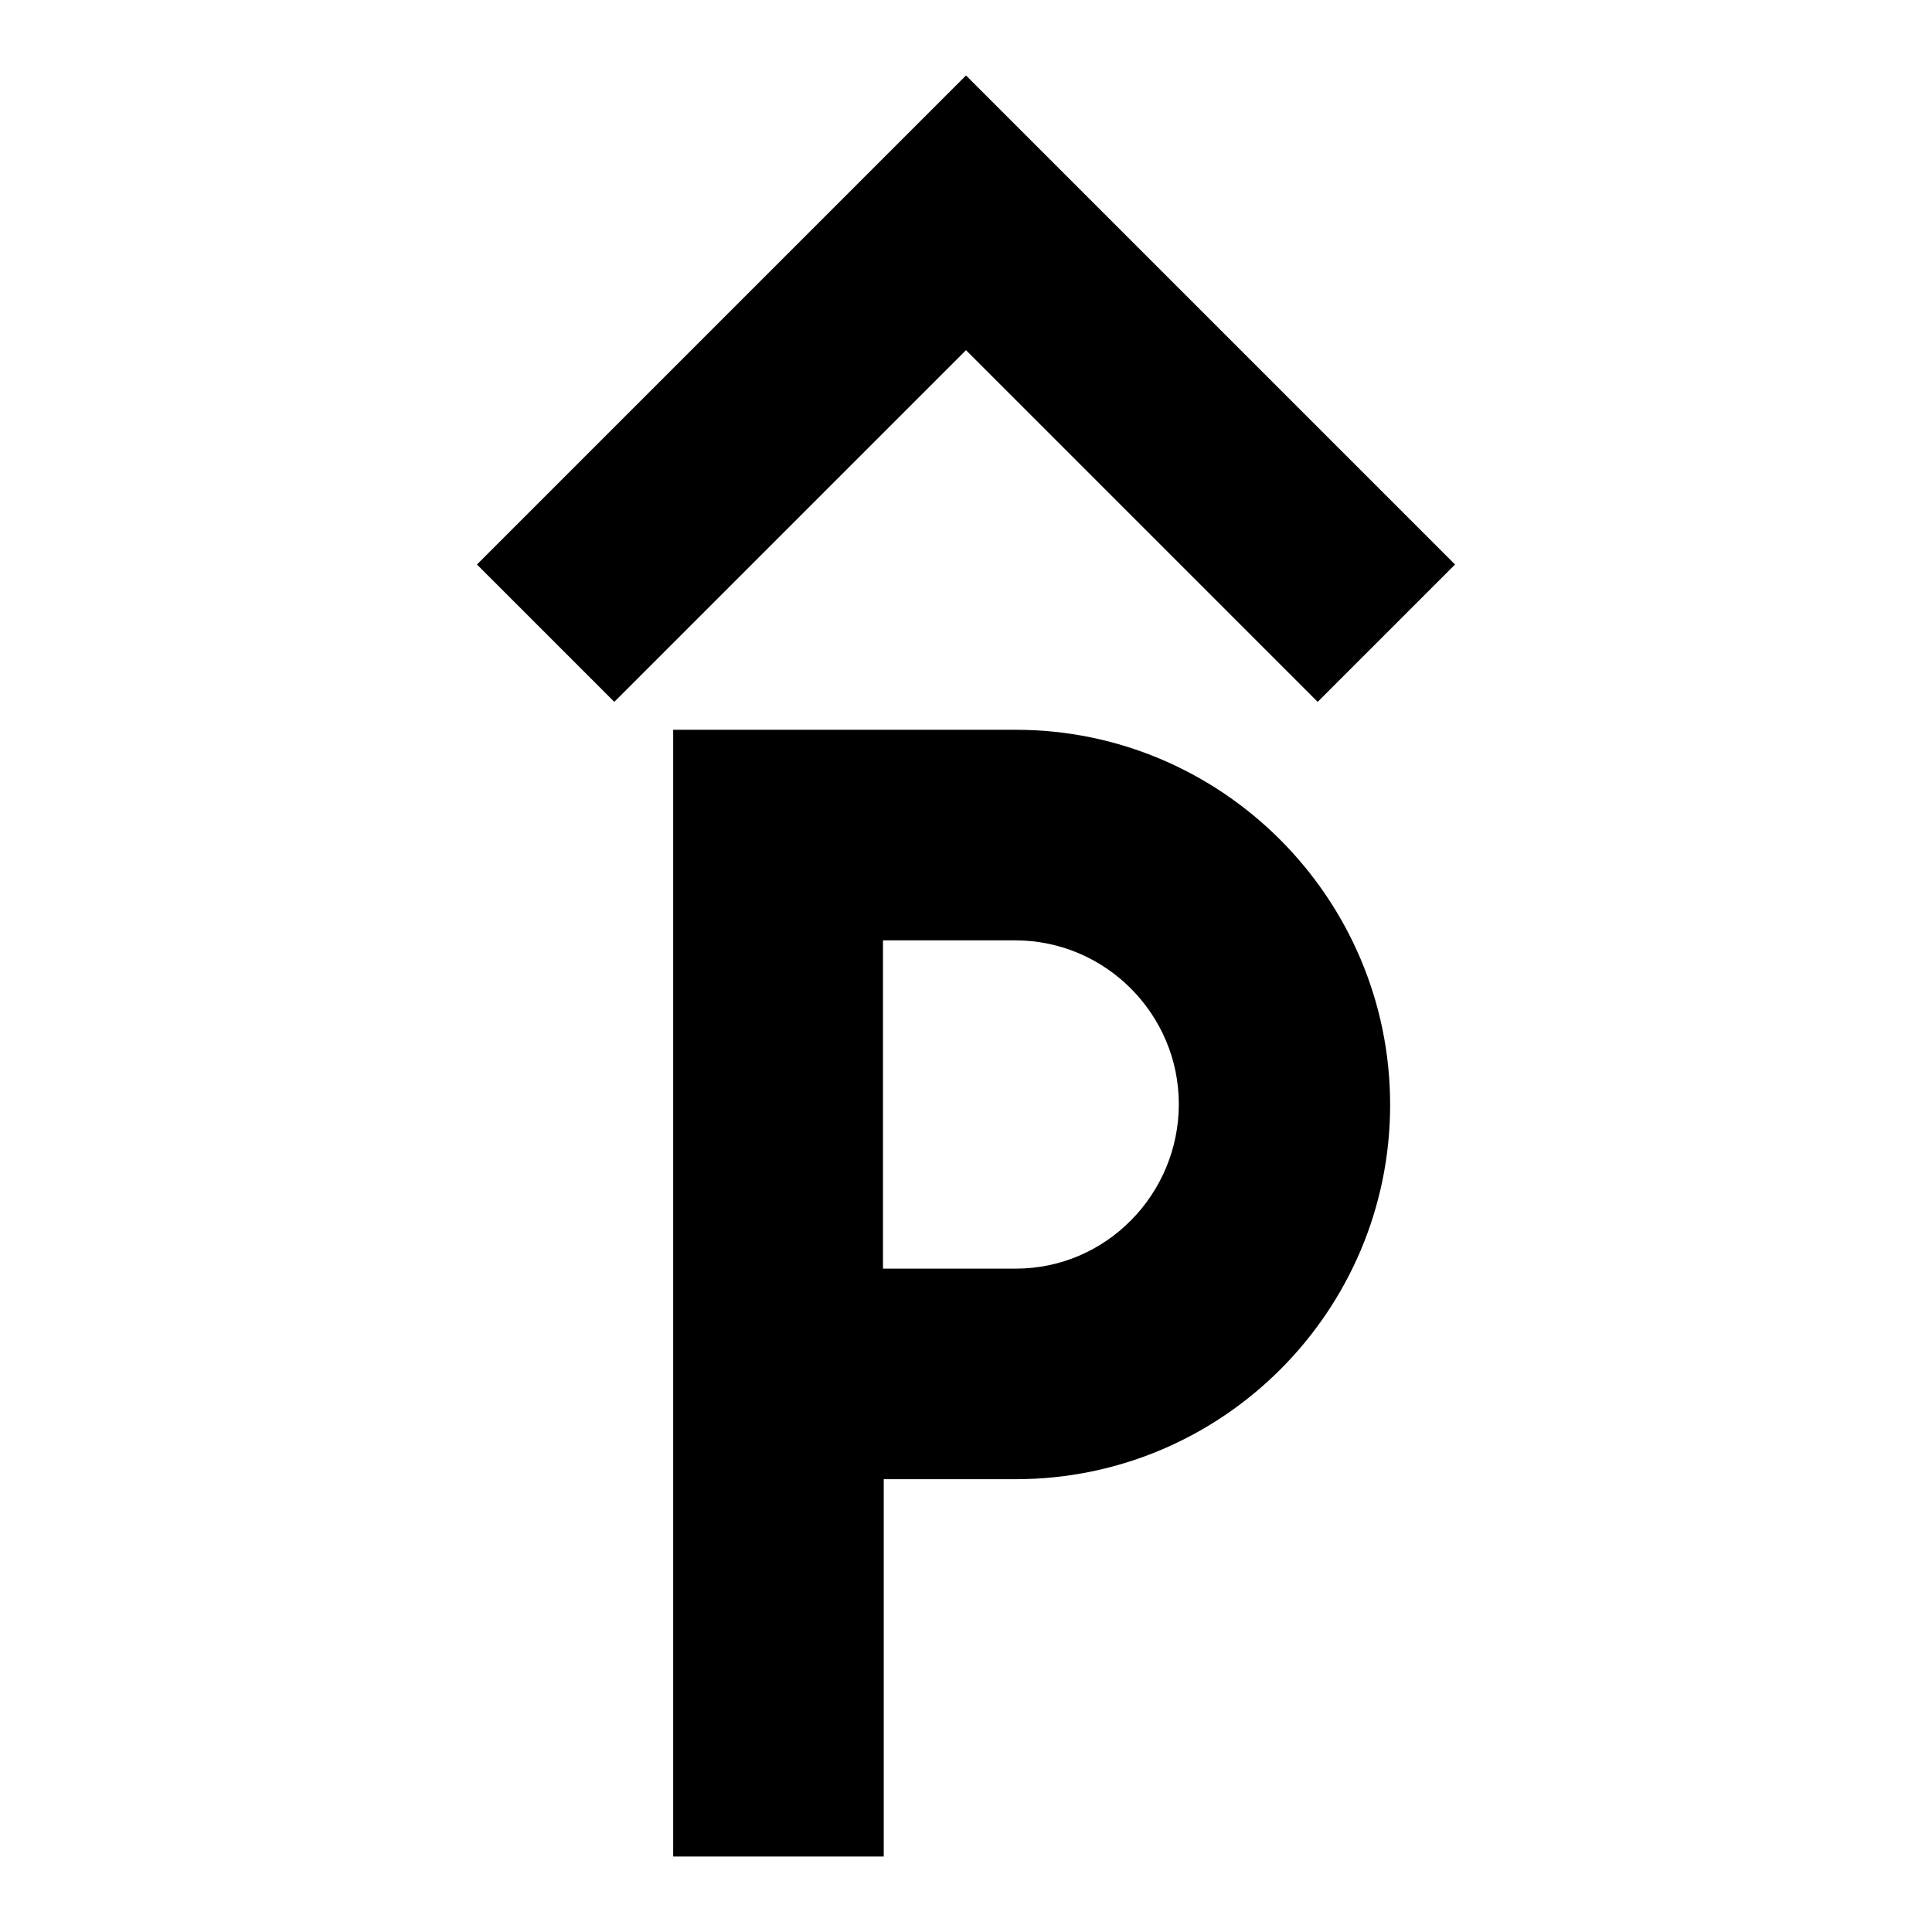
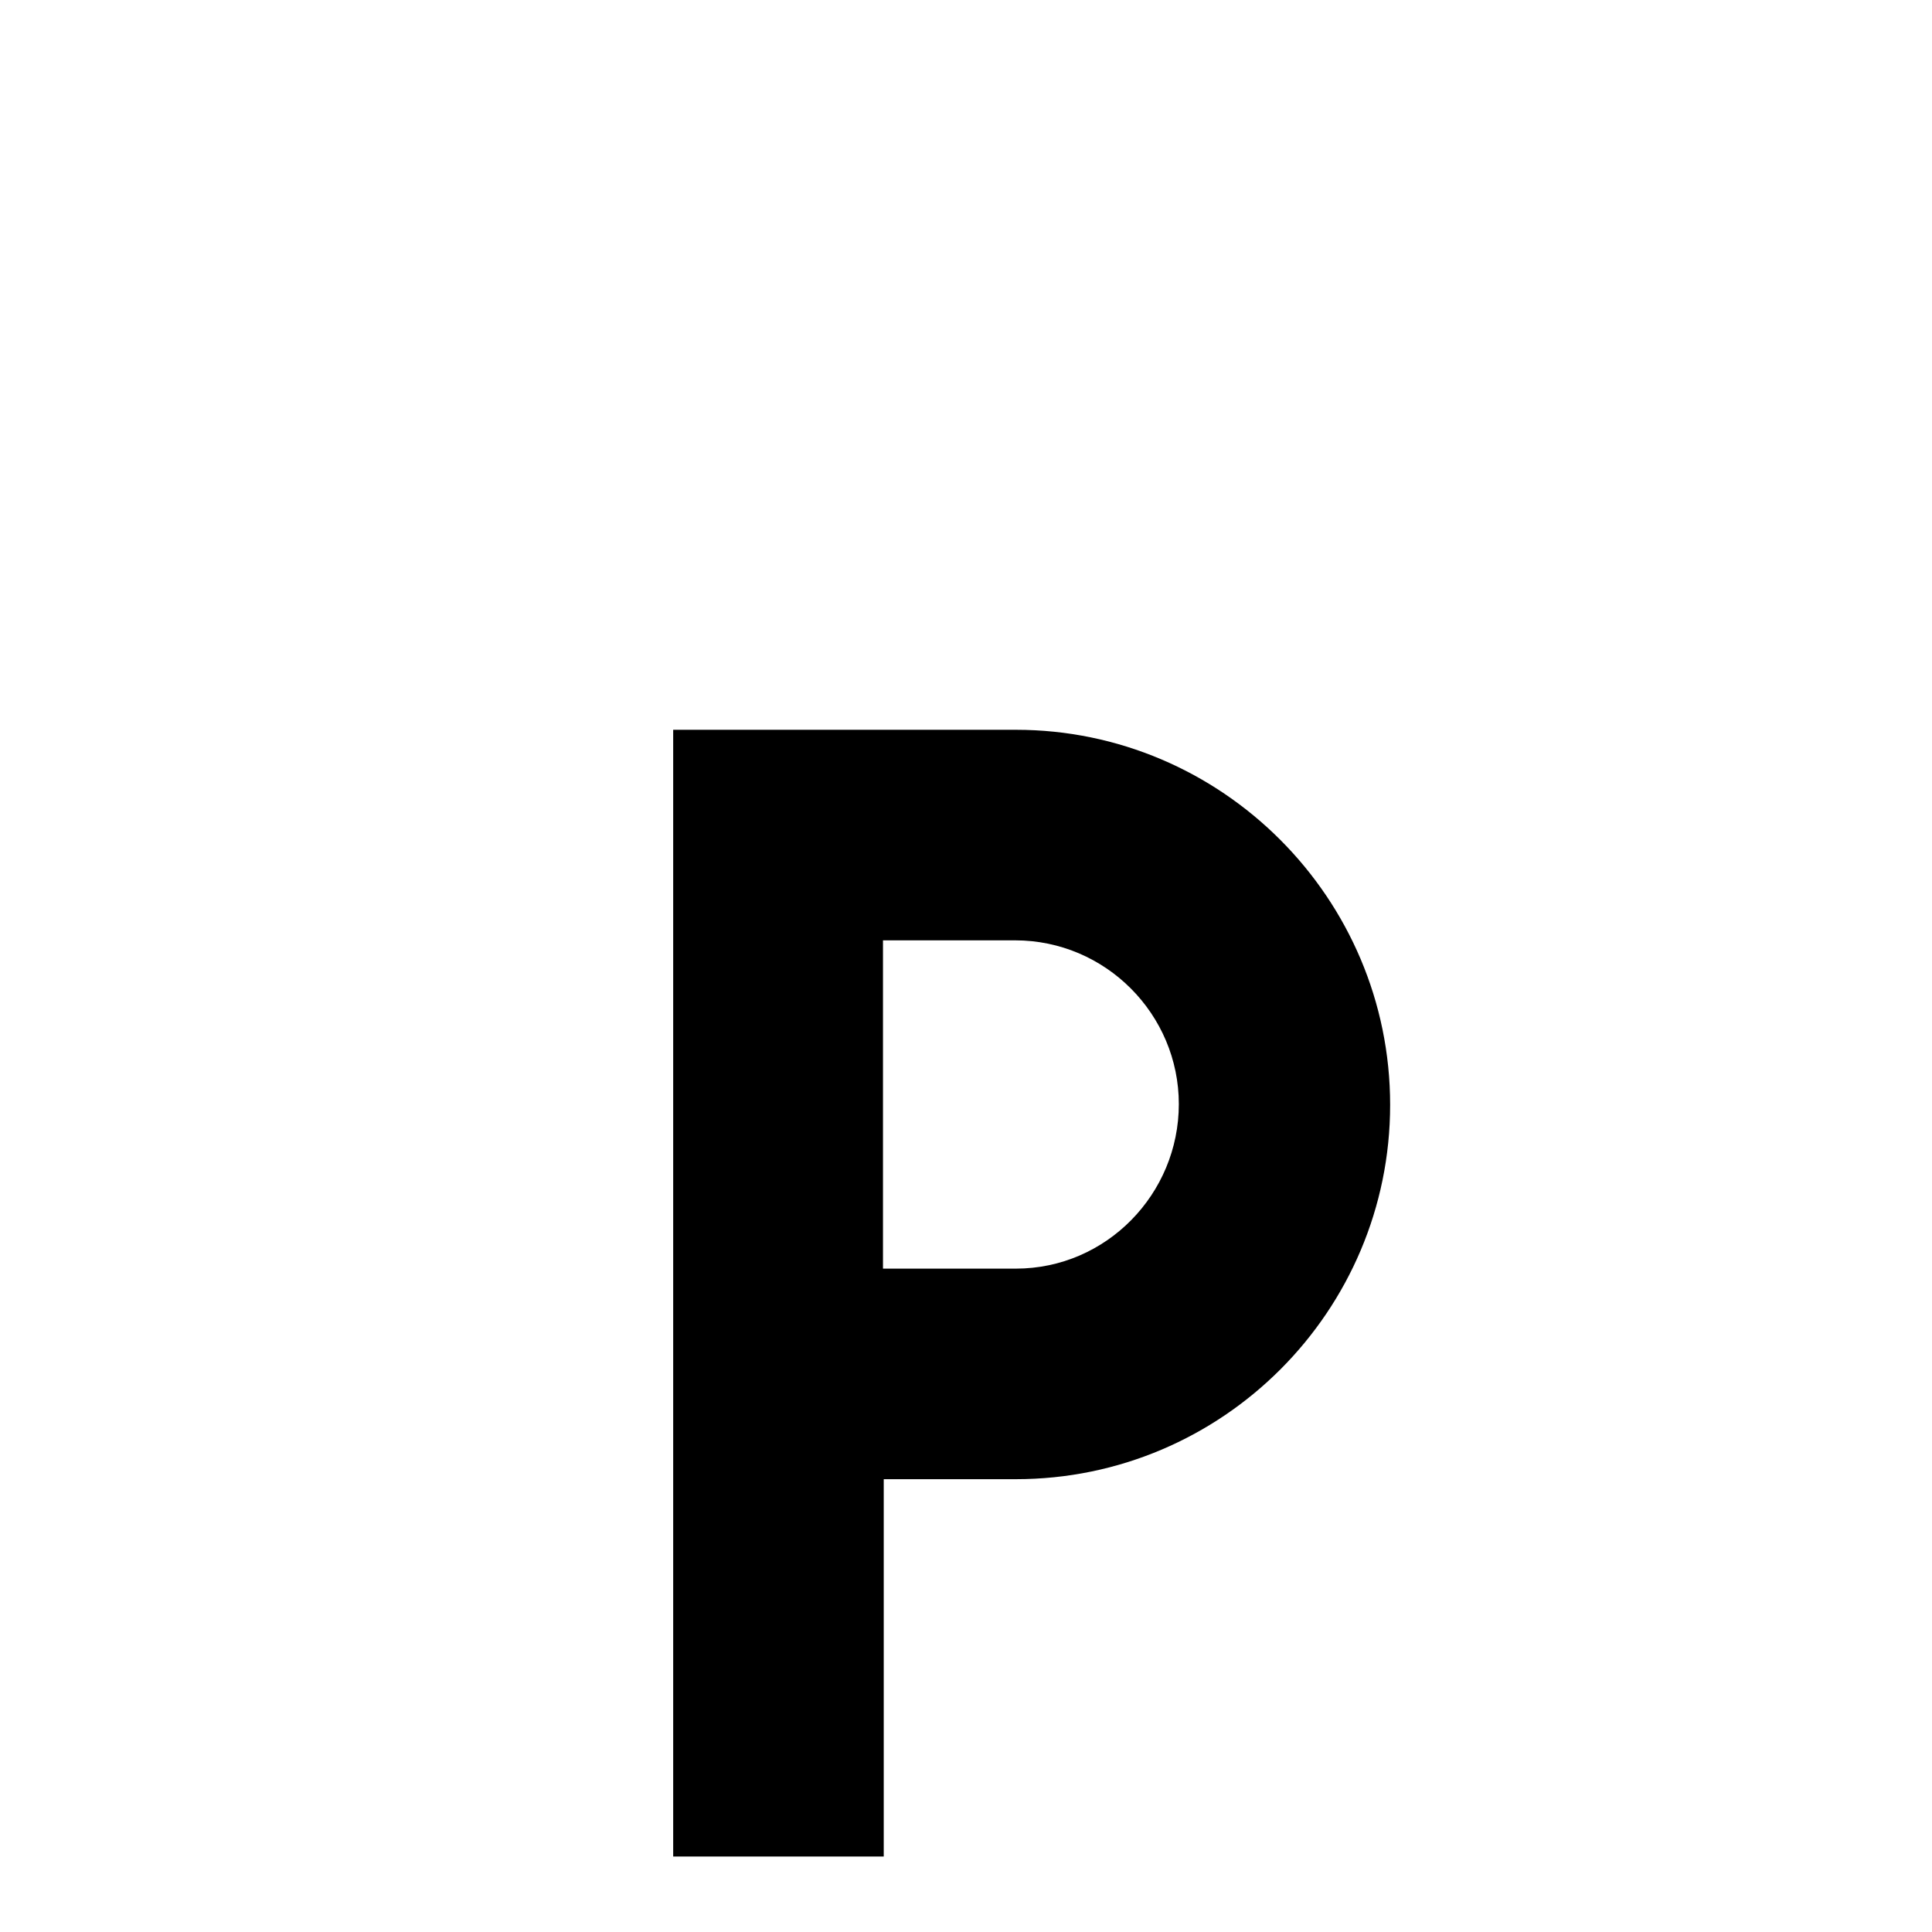
<svg xmlns="http://www.w3.org/2000/svg" version="1.1" x="0px" y="0px" viewBox="0 0 256 256" enable-background="new 0 0 256 256" xml:space="preserve">
  <g>
    <g>
      <g>
        <g>
          <path fill="#000000" d="M134.6,96.7l-45.4,0V246h27.9v-50h17.5c27.4,0,49.6-22.3,49.6-49.6C184.2,119,161.9,96.7,134.6,96.7z M134.6,168.1H117v-43.5h17.5c12,0,21.7,9.8,21.7,21.7S146.6,168.1,134.6,168.1z" />
-           <path fill="#000000" d="M174.6 93L192.8 74.8 128 10 63.2 74.8 81.4 93 128 46.4 z" />
        </g>
      </g>
      <g />
      <g />
      <g />
      <g />
      <g />
      <g />
      <g />
      <g />
      <g />
      <g />
      <g />
      <g />
      <g />
      <g />
      <g />
    </g>
  </g>
</svg>